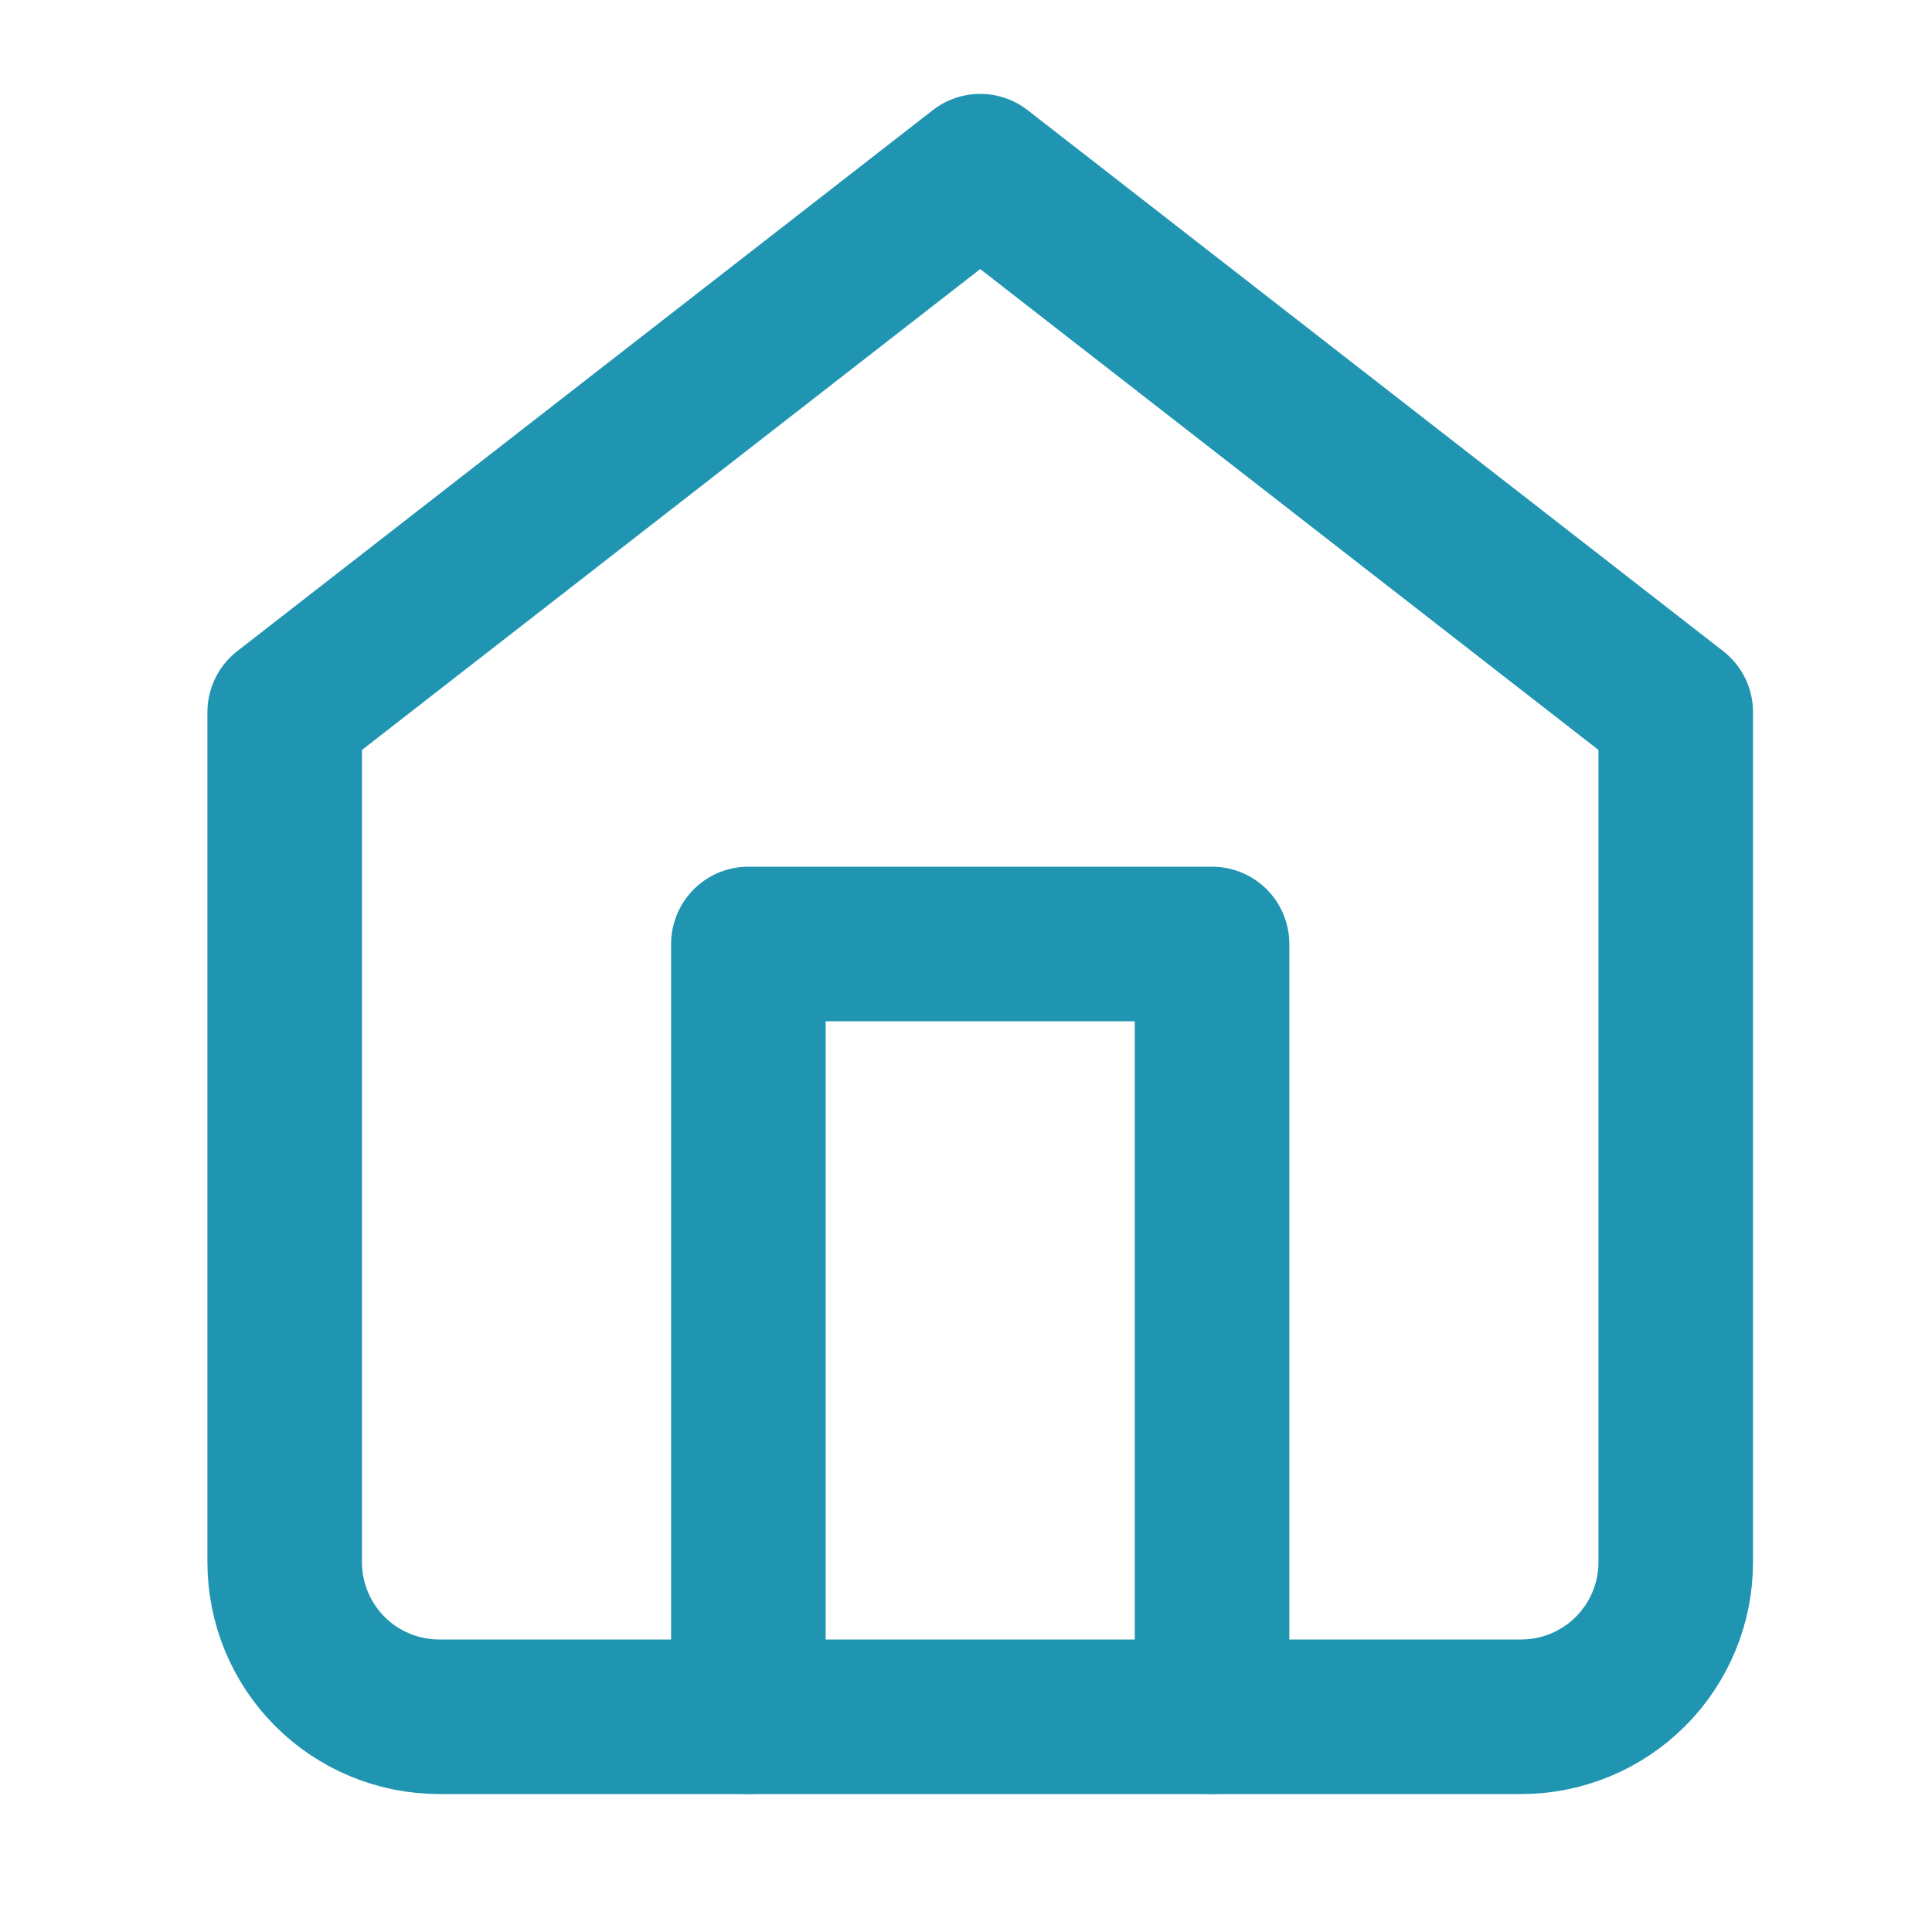
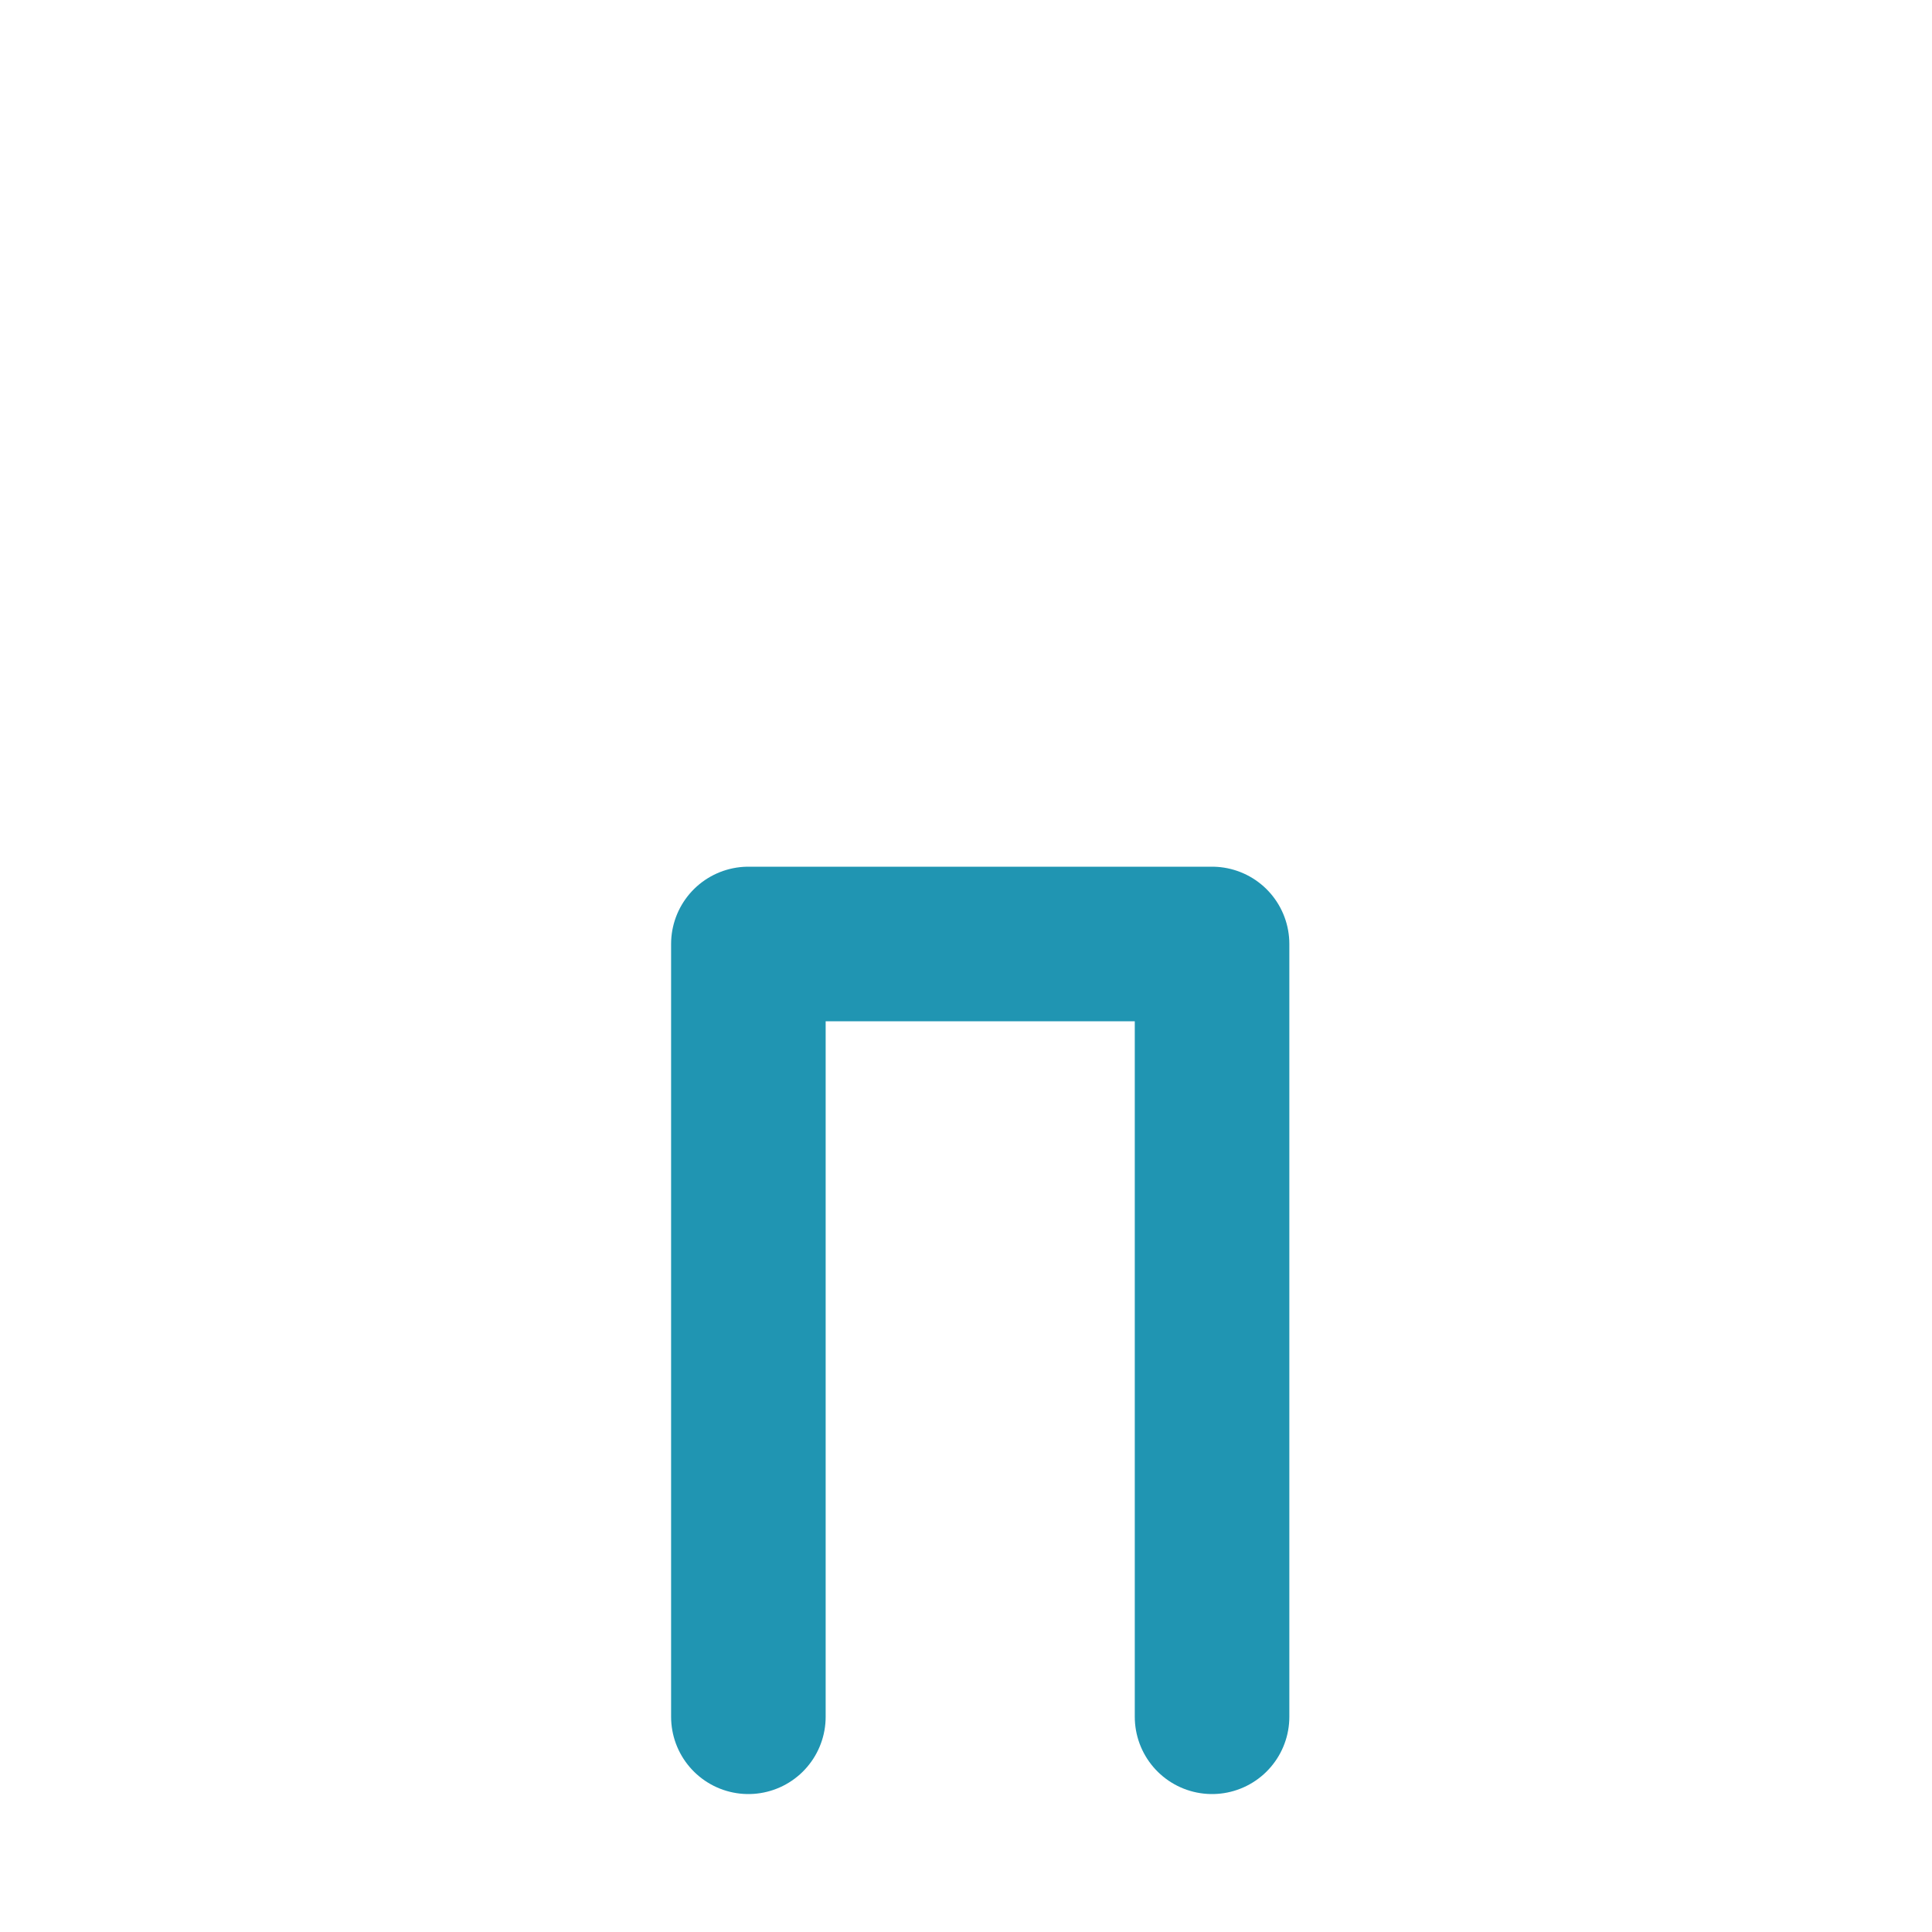
<svg xmlns="http://www.w3.org/2000/svg" width="25" height="25" viewBox="0 0 25 25" fill="none">
-   <path d="M3.684 9.215L12.684 2.215L21.684 9.215V20.215C21.684 20.745 21.473 21.254 21.098 21.629C20.723 22.004 20.214 22.215 19.684 22.215H5.684C5.153 22.215 4.644 22.004 4.269 21.629C3.894 21.254 3.684 20.745 3.684 20.215V9.215Z" stroke="#2095B2" stroke-width="2" stroke-linecap="round" stroke-linejoin="round" />
  <path d="M9.684 22.215V12.215H15.684V22.215" stroke="#2095B2" stroke-width="2" stroke-linecap="round" stroke-linejoin="round" />
</svg>